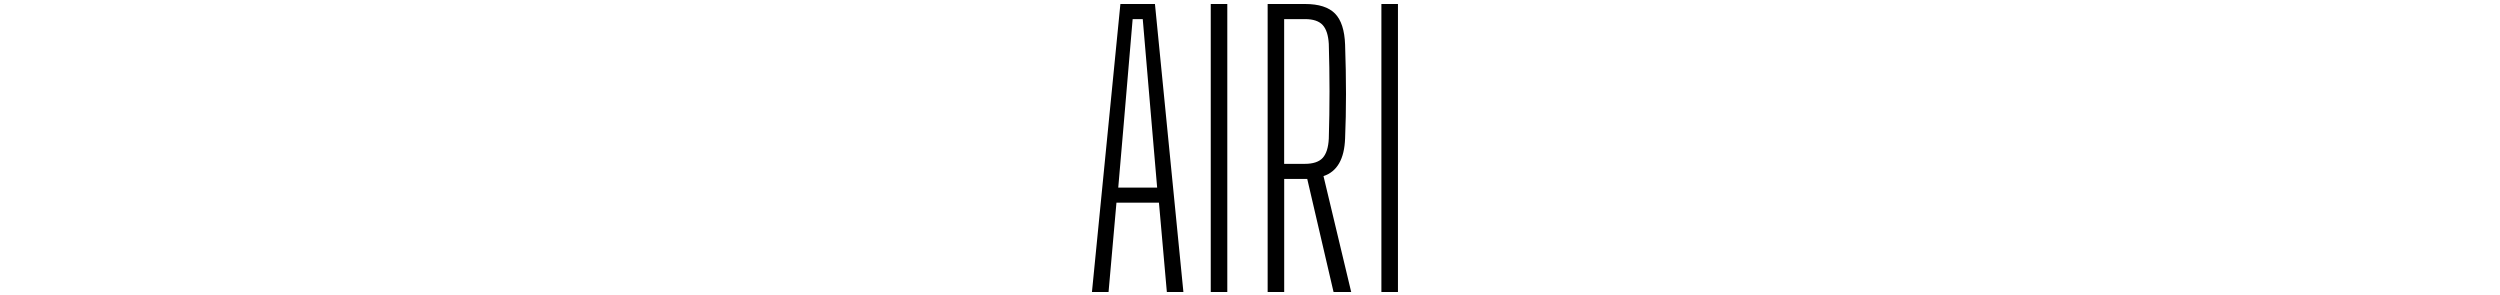
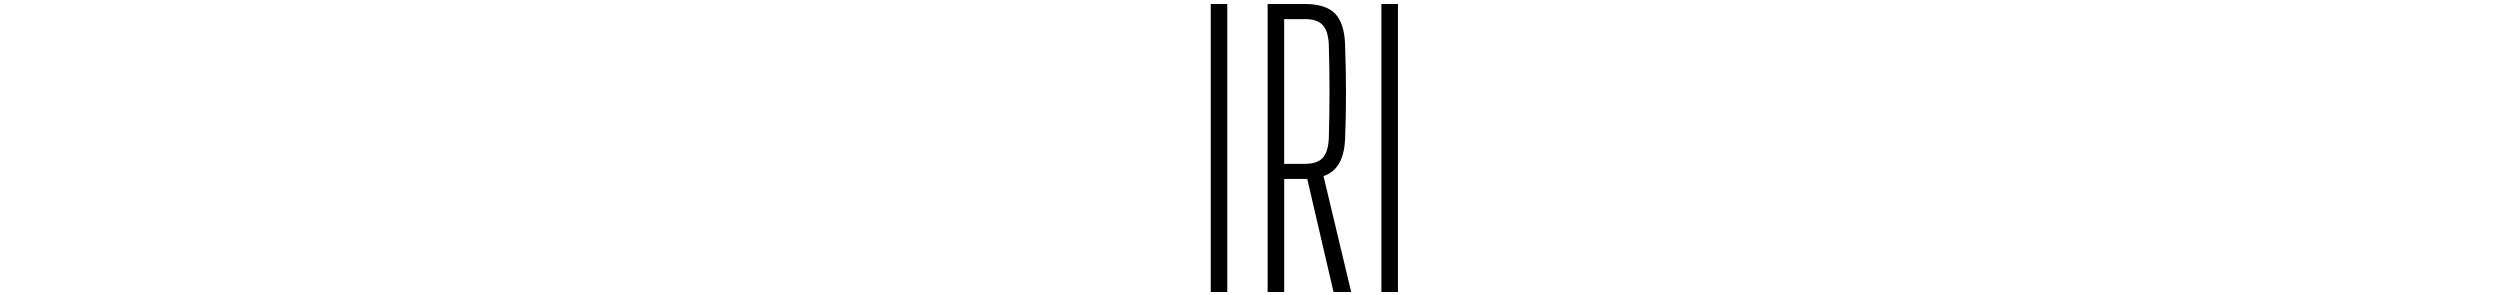
<svg xmlns="http://www.w3.org/2000/svg" id="_レイヤー_1" data-name="レイヤー_1" version="1.1" viewBox="0 0 500 59">
-   <path d="M218.39,58.4L224.08.8h6.91l5.69,57.6h-3.31l-1.58-17.86h-8.5l-1.58,17.86h-3.31ZM223.65,37.52h7.78l-1.08-12.6-1.8-21.1h-2.02l-1.8,21.17-1.08,12.53Z" />
  <path d="M242.15,58.4V.8h3.31v57.6h-3.31Z" />
  <path d="M253.53,58.4V.8h7.49c2.74,0,4.73.64,5.98,1.91,1.25,1.27,1.92,3.35,2.02,6.23.24,6.91.24,13.15,0,18.72-.14,4.13-1.58,6.65-4.32,7.56l5.54,23.18h-3.53l-5.26-22.61h-4.61v22.61h-3.31ZM256.84,32.77h4.1c1.68,0,2.88-.4,3.6-1.19s1.13-2.08,1.22-3.85c.19-6.29.19-12.6,0-18.94-.1-1.73-.5-2.99-1.22-3.78s-1.9-1.19-3.53-1.19h-4.18v28.94Z" />
  <path d="M276.28,58.4V.8h3.31v57.6h-3.31Z" />
</svg>